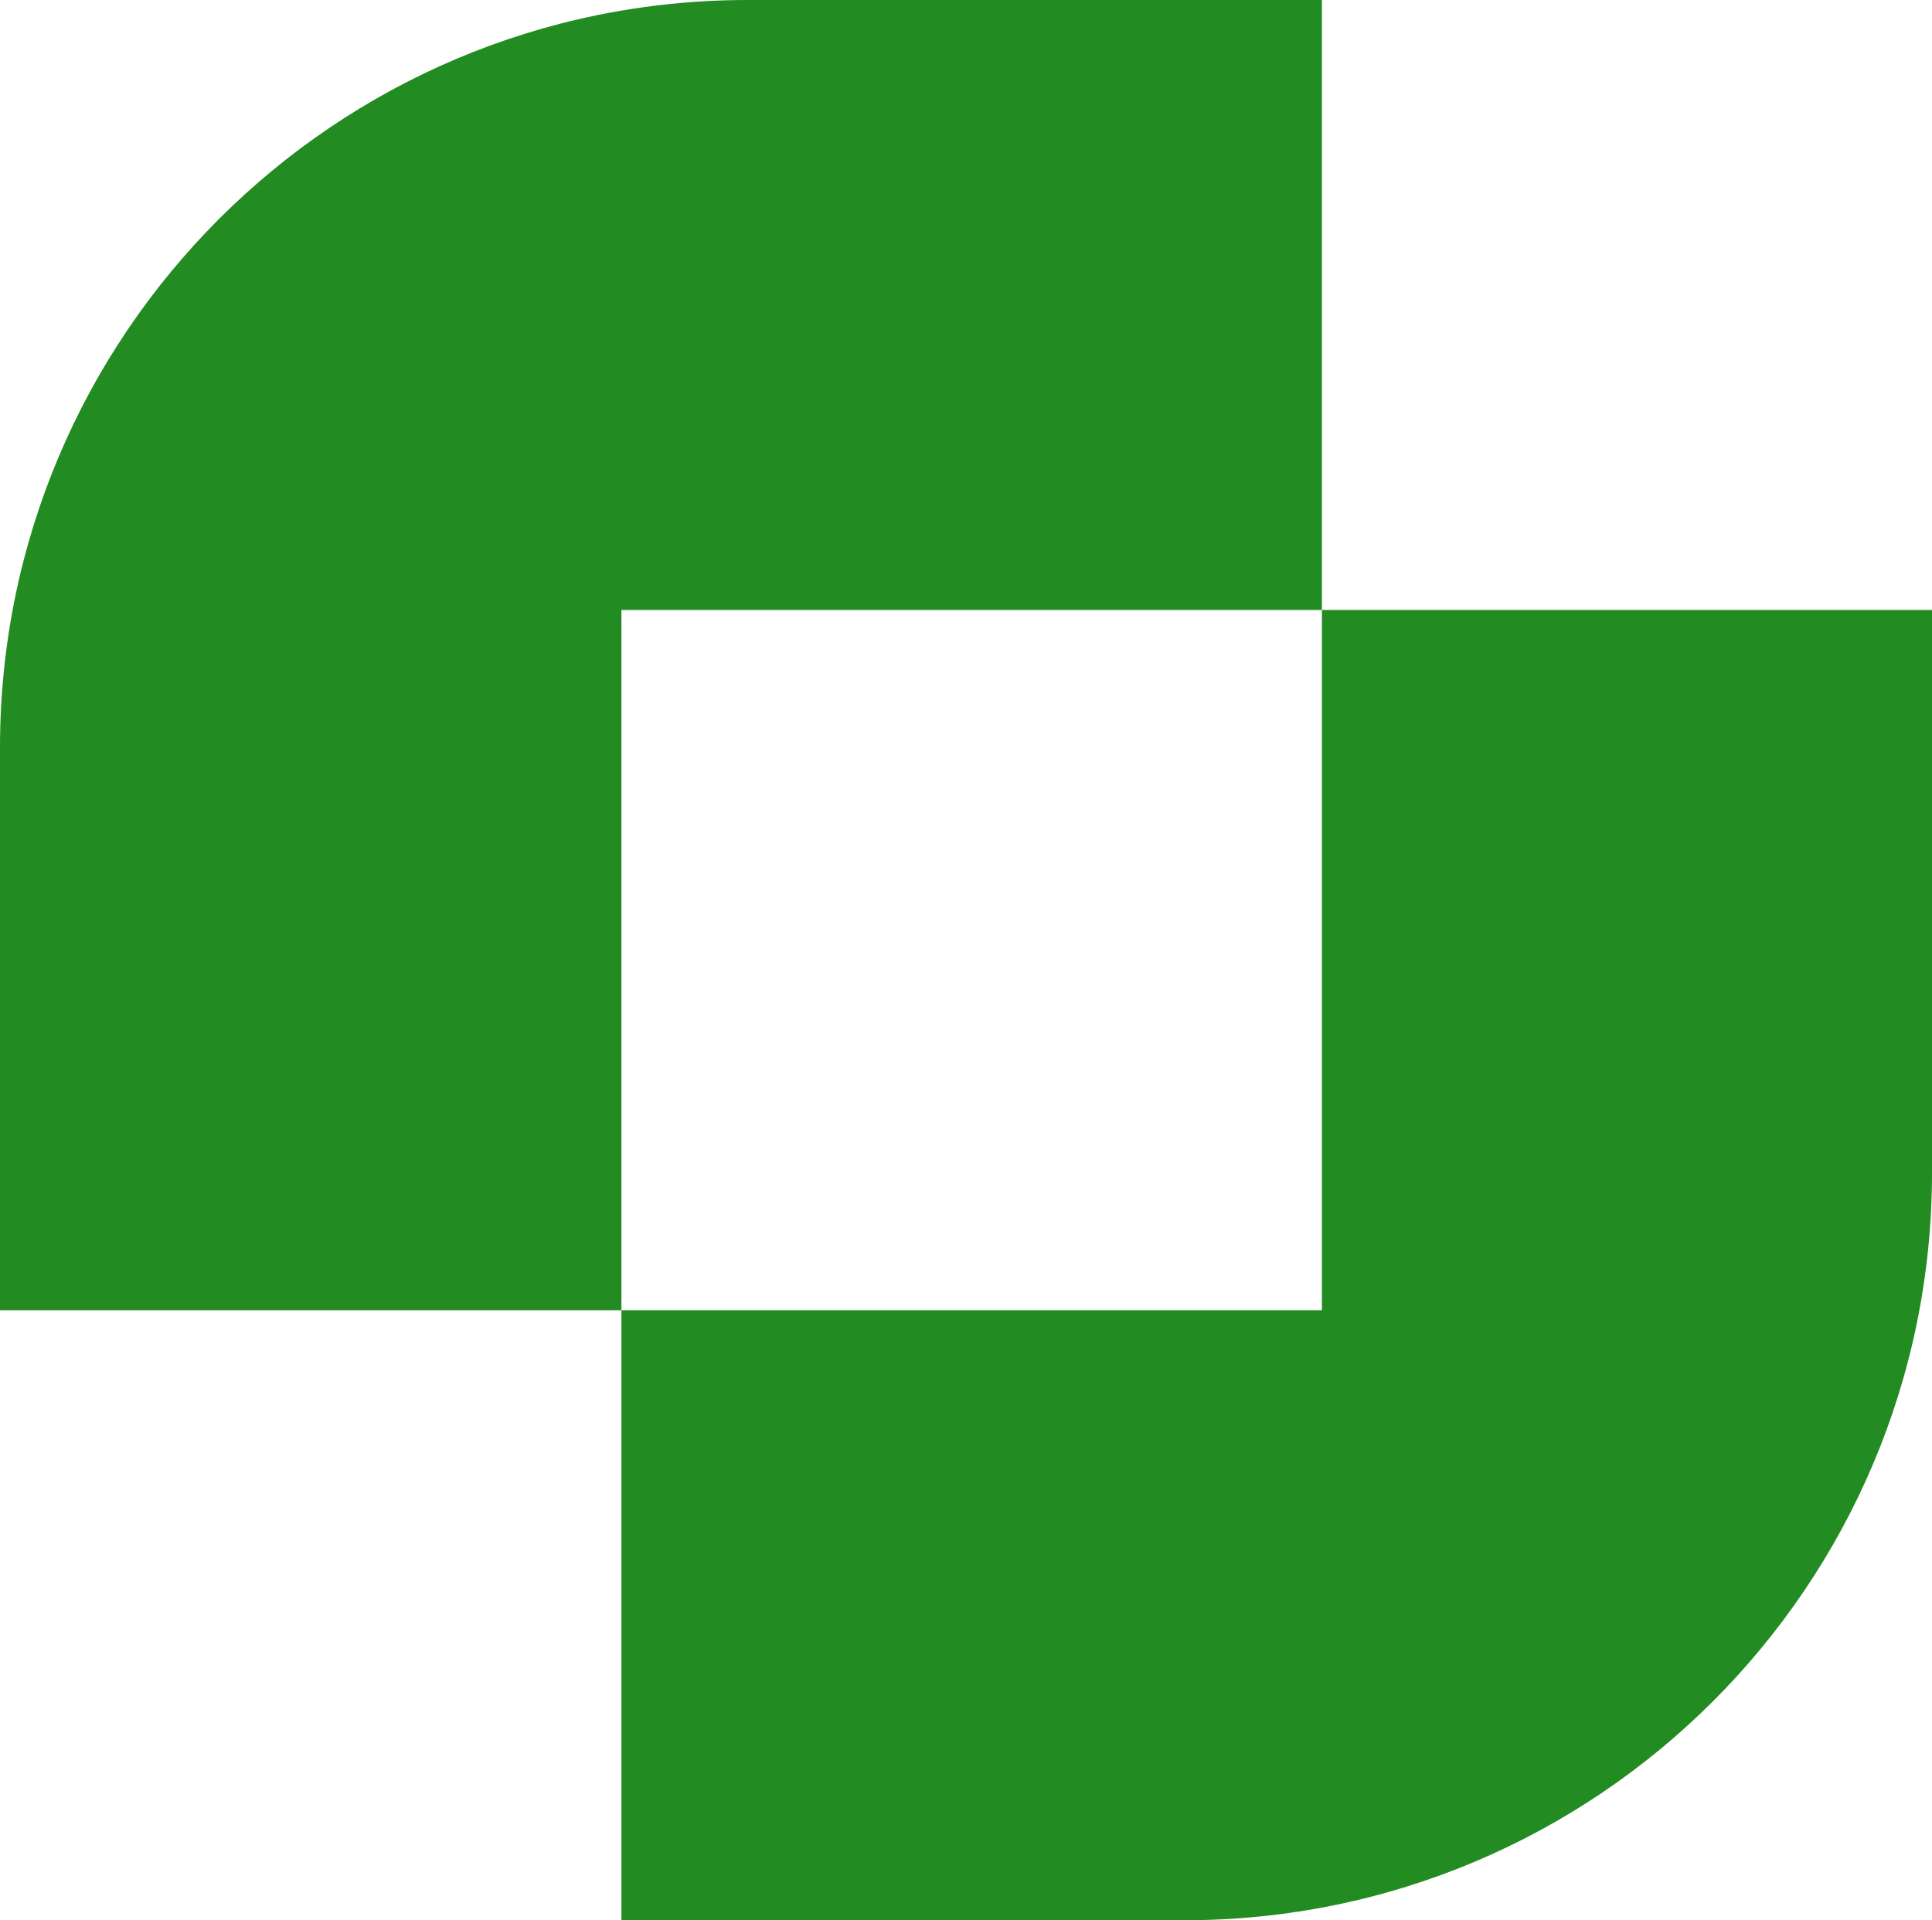
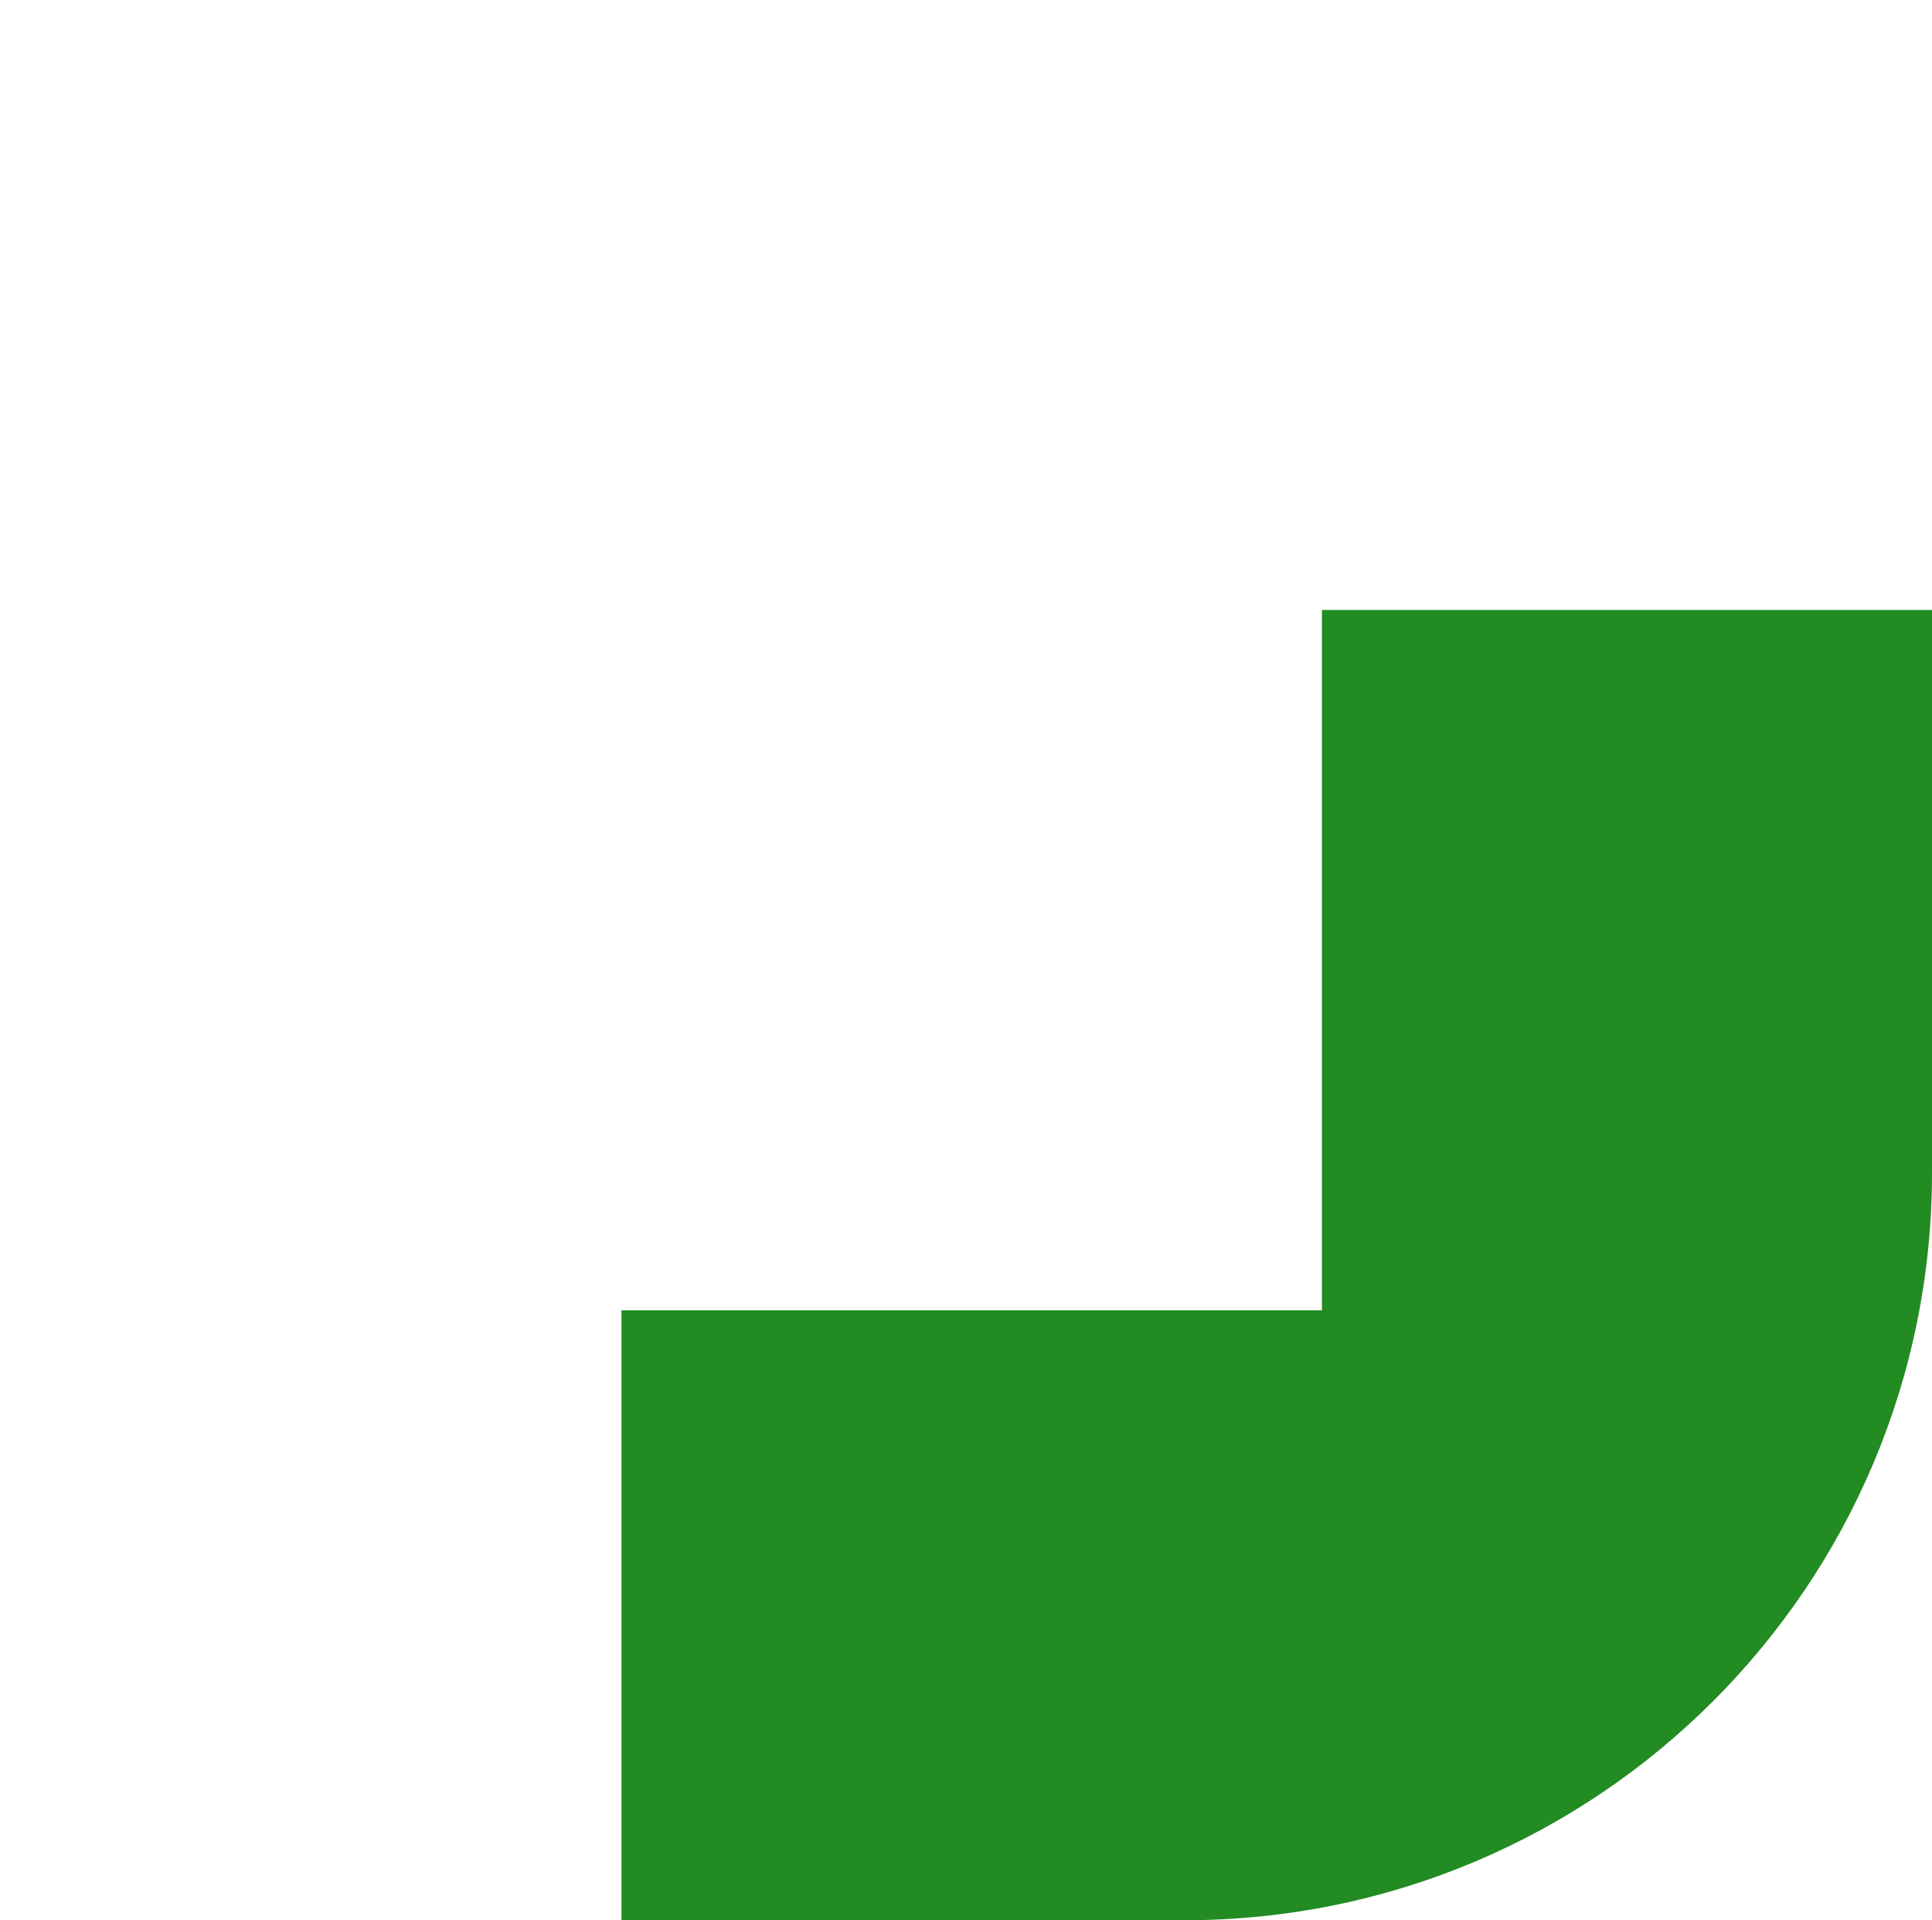
<svg xmlns="http://www.w3.org/2000/svg" id="Calque_2" data-name="Calque 2" viewBox="0 0 166.89 165.92">
  <defs>
    <style>      .cls-1 {        fill: #228b22;      }    </style>
  </defs>
  <g id="Calque_1-2" data-name="Calque 1">
    <path class="cls-1" d="m114.19,52.7v60.51h-60.51v52.7h48.62c35.67,0,64.59-28.92,64.59-64.59v-48.62h-52.7Z" />
-     <path class="cls-1" d="m0,64.59v48.62h53.68v-60.51h60.51V0h-49.6C28.92,0,0,28.92,0,64.59" />
  </g>
</svg>